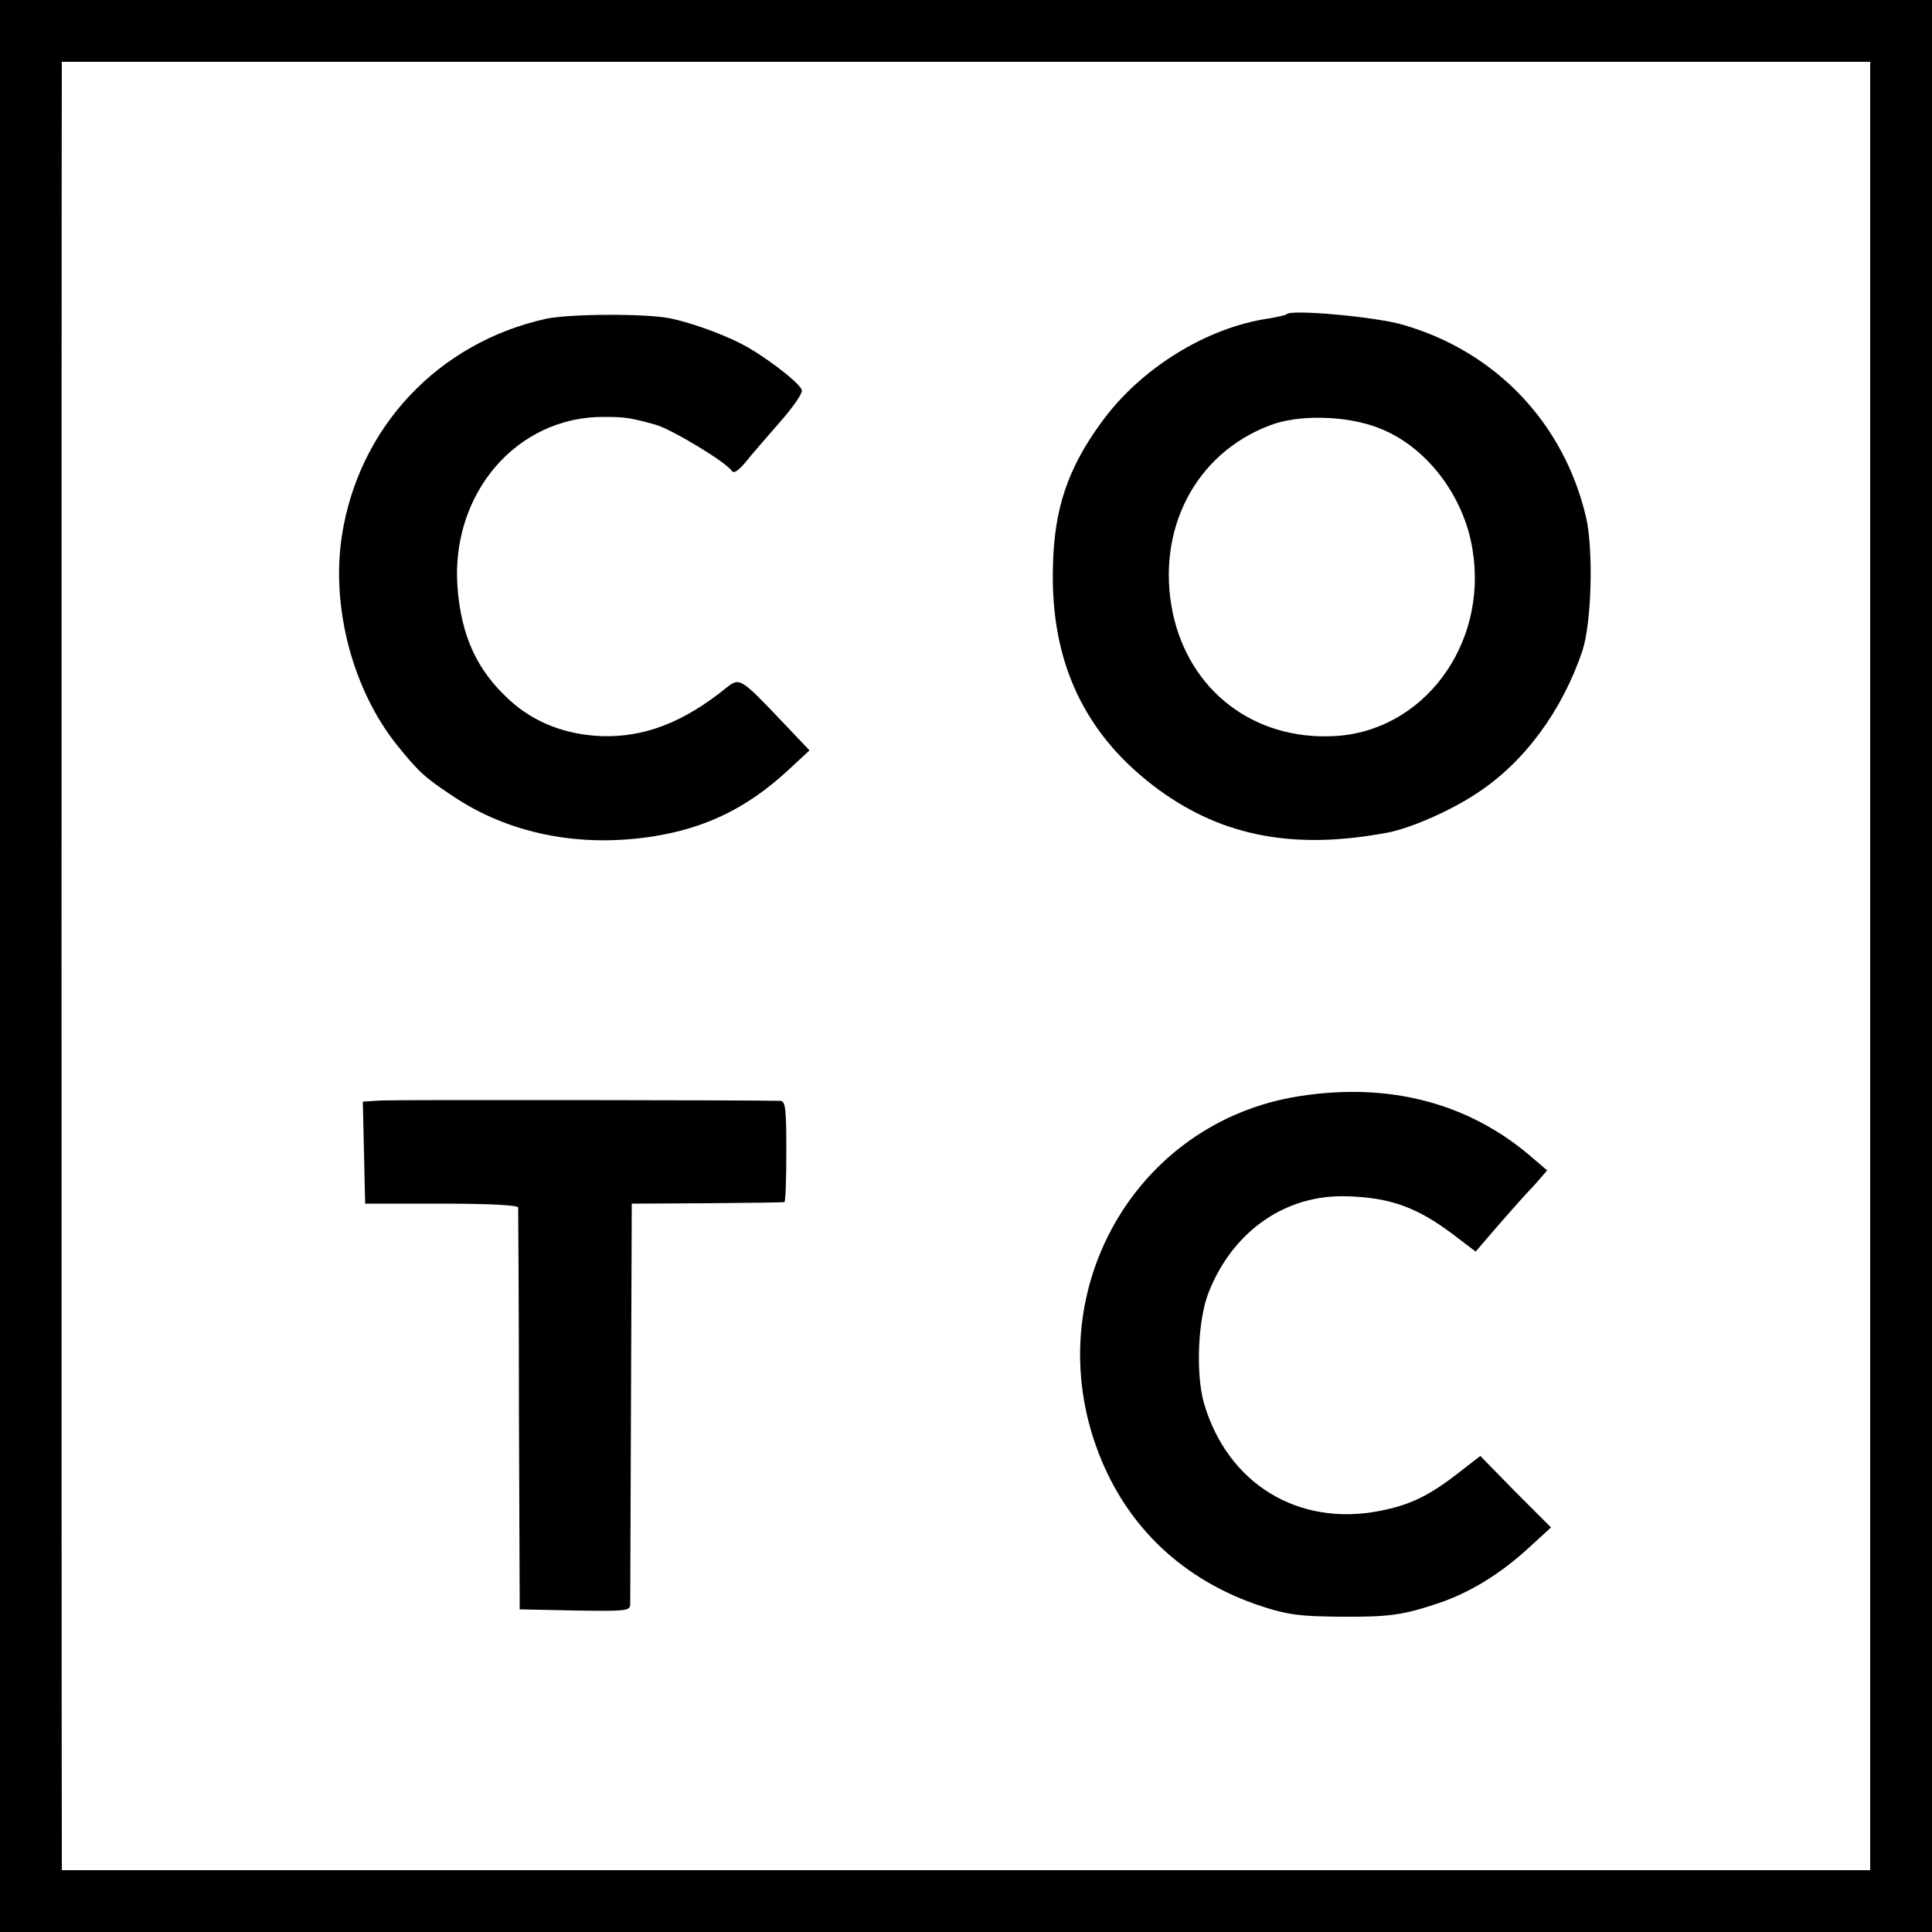
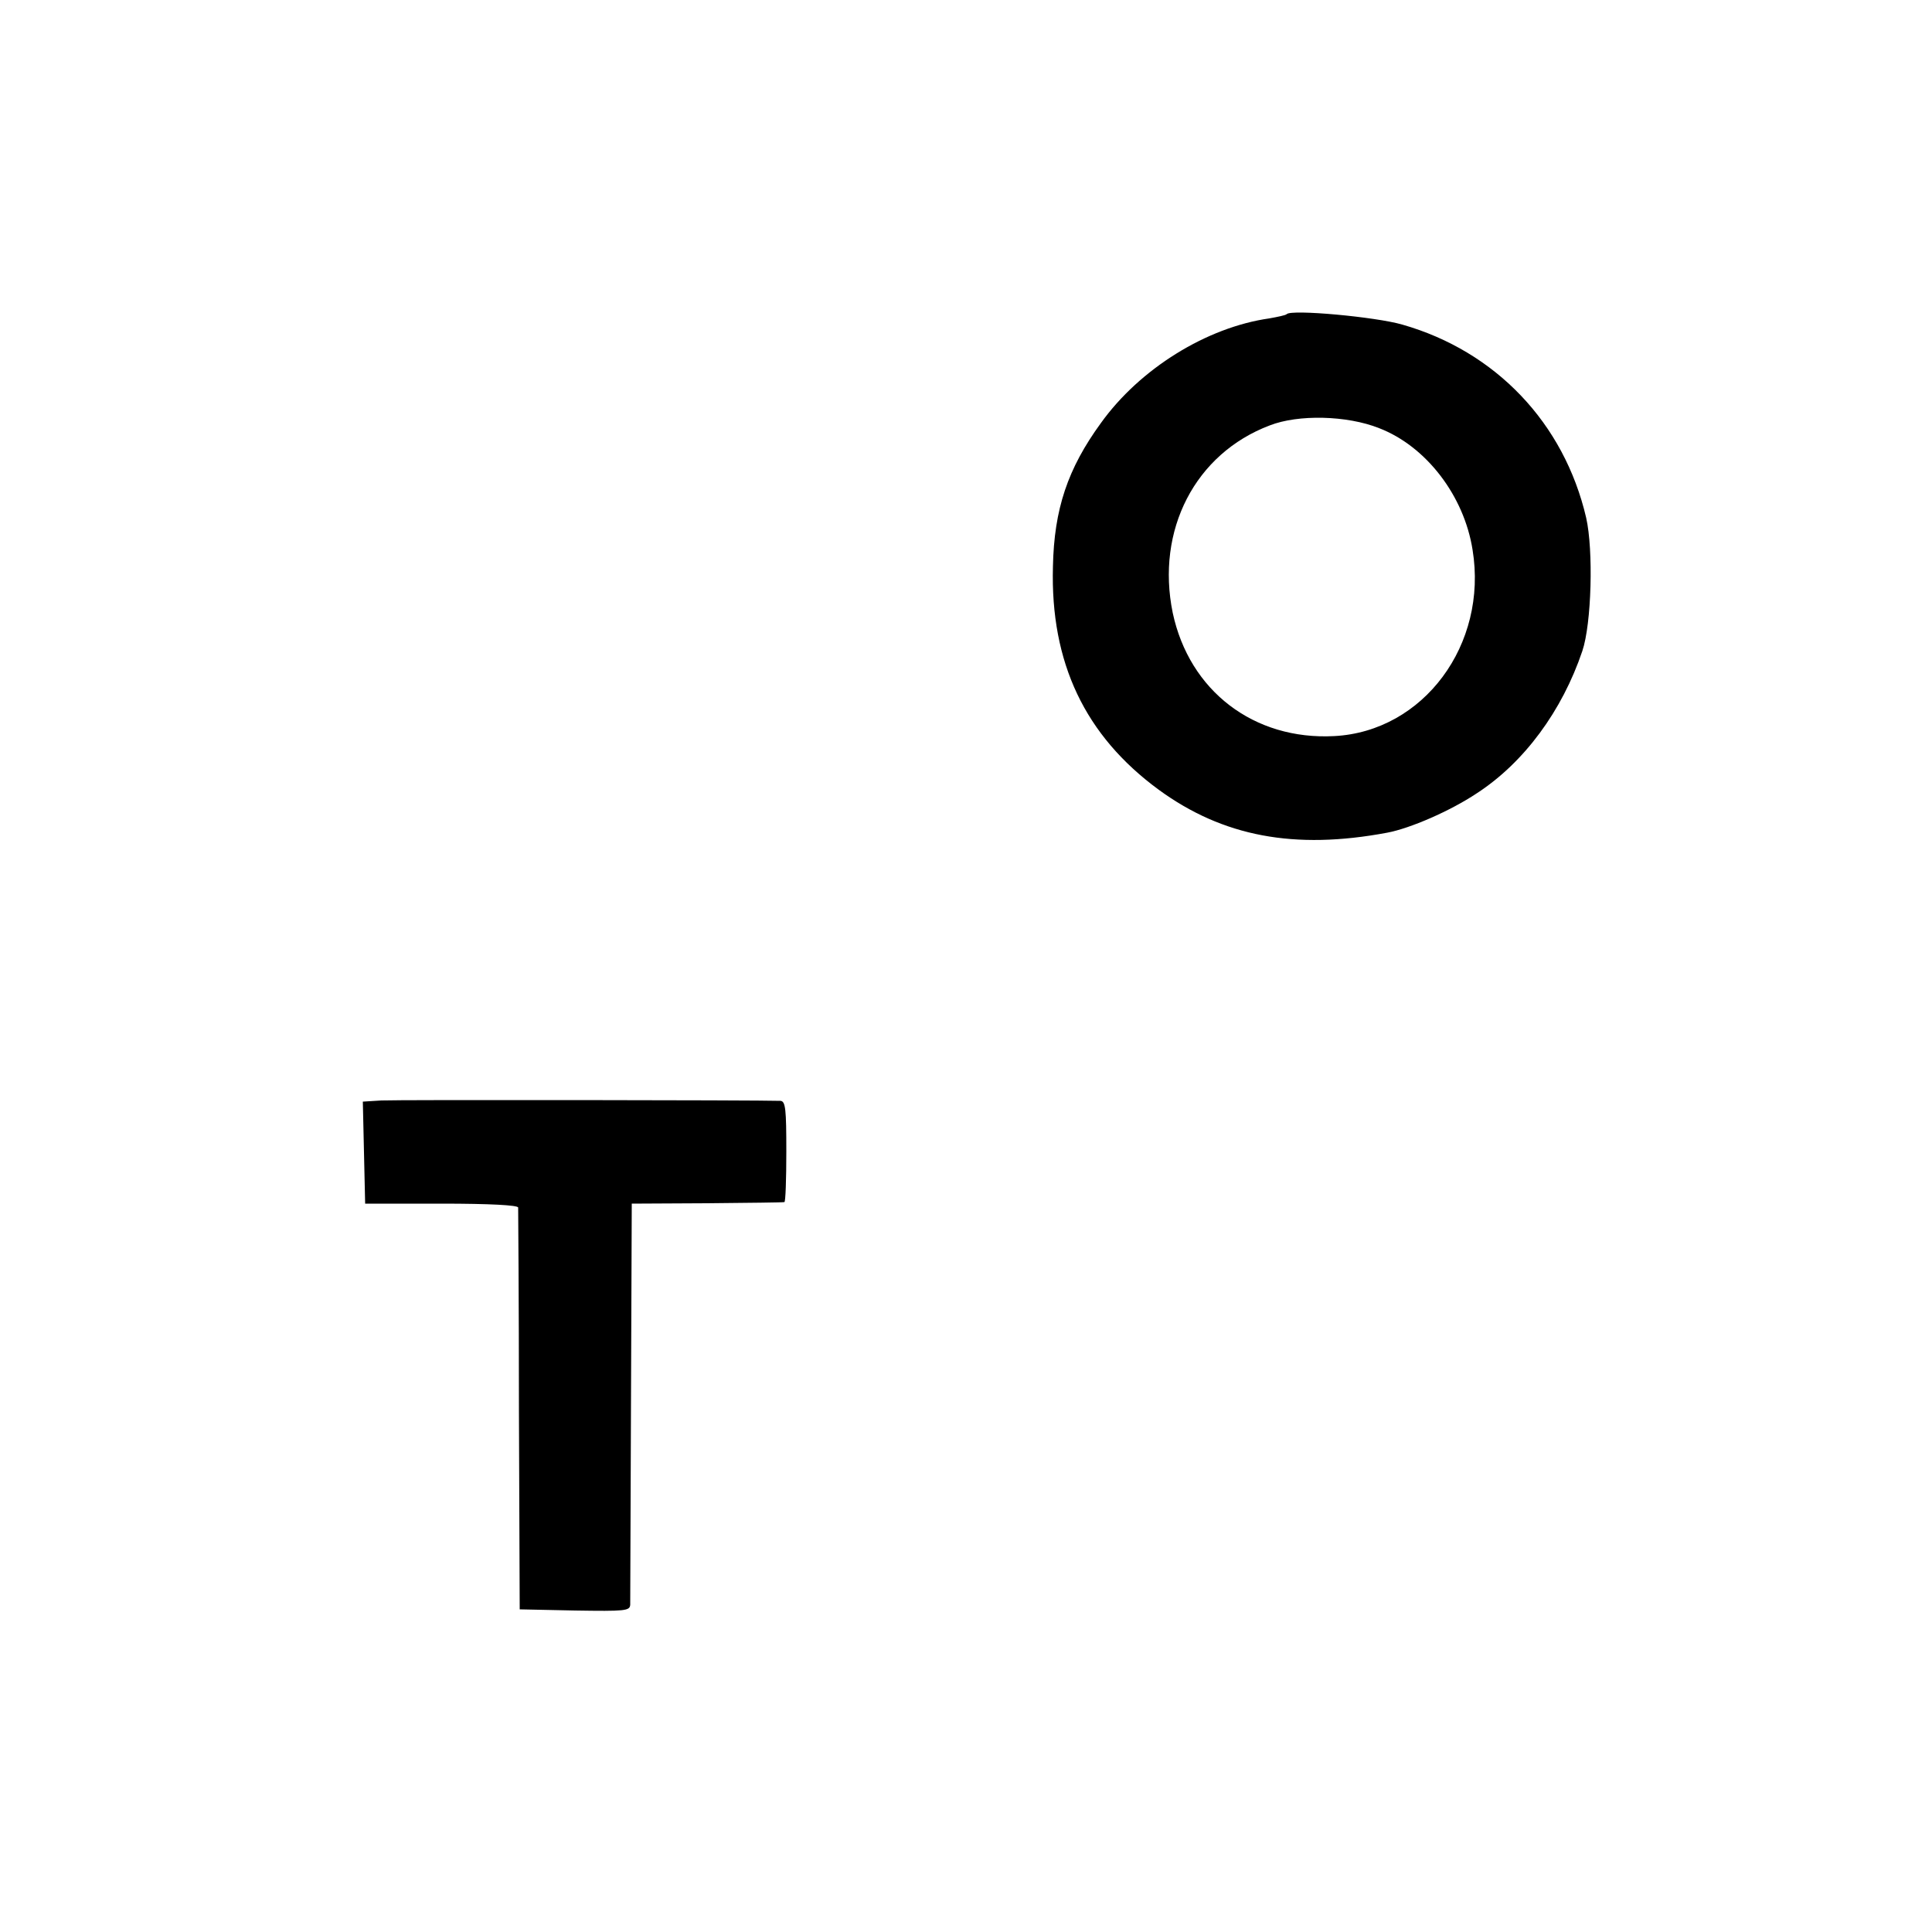
<svg xmlns="http://www.w3.org/2000/svg" version="1.0" width="500pt" height="500pt" viewBox="0 0 500 500" preserveAspectRatio="xMidYMid meet">
  <g transform="translate(0,500) scale(0.1,-0.1)" fill="#000000" stroke="none">
-     <path d="M0 2500 l0 -2500 2500 0 2500 0 0 2500 0 2500 -2500 0 -2500 0 0 -2500z m4840 0 l0 -2340 -2340 0 -2340 0 0 88 c-1 110 -1 4539 0 4570 l0 22 2340 0 2340 0 0 -2340z" />
-     <path d="M1413 4175 c-279 -62 -484 -280 -528 -560 -29 -186 28 -401 143 -544 55 -68 71 -83 142 -130 146 -99 331 -136 524 -105 135 22 241 74 346 171 l55 51 -75 79 c-102 107 -106 110 -139 84 -112 -91 -214 -130 -326 -126 -92 4 -172 35 -235 92 -85 77 -126 165 -136 293 -18 243 154 443 380 441 54 0 67 -2 132 -20 41 -11 185 -98 198 -120 5 -7 17 1 34 21 14 18 55 65 89 104 37 42 61 77 58 85 -9 22 -105 94 -160 121 -52 26 -127 53 -180 64 -63 13 -260 12 -322 -1z" />
    <path d="M3330 4187 c-3 -3 -23 -7 -45 -11 -162 -23 -335 -130 -436 -271 -86 -118 -121 -223 -124 -371 -7 -249 83 -438 274 -578 166 -121 351 -156 591 -111 59 11 163 56 232 102 123 80 221 214 273 368 24 71 29 261 10 345 -57 245 -234 431 -476 500 -69 20 -287 40 -299 27z m239 -295 c122 -47 220 -175 242 -315 40 -245 -127 -470 -358 -482 -208 -11 -375 117 -418 319 -44 214 58 412 251 485 74 29 200 26 283 -7z" />
-     <path d="M3362 2163 c-427 -67 -677 -512 -519 -923 74 -193 221 -331 422 -397 67 -22 99 -26 200 -27 131 -1 165 4 258 35 80 27 159 75 232 142 l59 54 -92 92 -91 93 -58 -45 c-76 -59 -125 -82 -201 -97 -212 -42 -395 70 -456 278 -22 77 -16 220 13 290 63 157 199 251 356 246 112 -3 182 -28 276 -99 l58 -44 62 72 c35 40 68 77 73 82 6 6 20 21 30 33 l20 23 -35 30 c-164 144 -372 199 -607 162z" />
    <path d="M987 2152 l-48 -3 3 -132 3 -132 198 0 c125 0 197 -4 198 -10 0 -5 2 -242 2 -525 l2 -515 143 -3 c130 -2 142 -1 143 15 0 10 1 247 2 528 l2 510 195 1 c107 1 197 2 200 3 3 0 5 60 5 131 0 109 -2 130 -15 131 -58 2 -995 3 -1033 1z" />
  </g>
</svg>